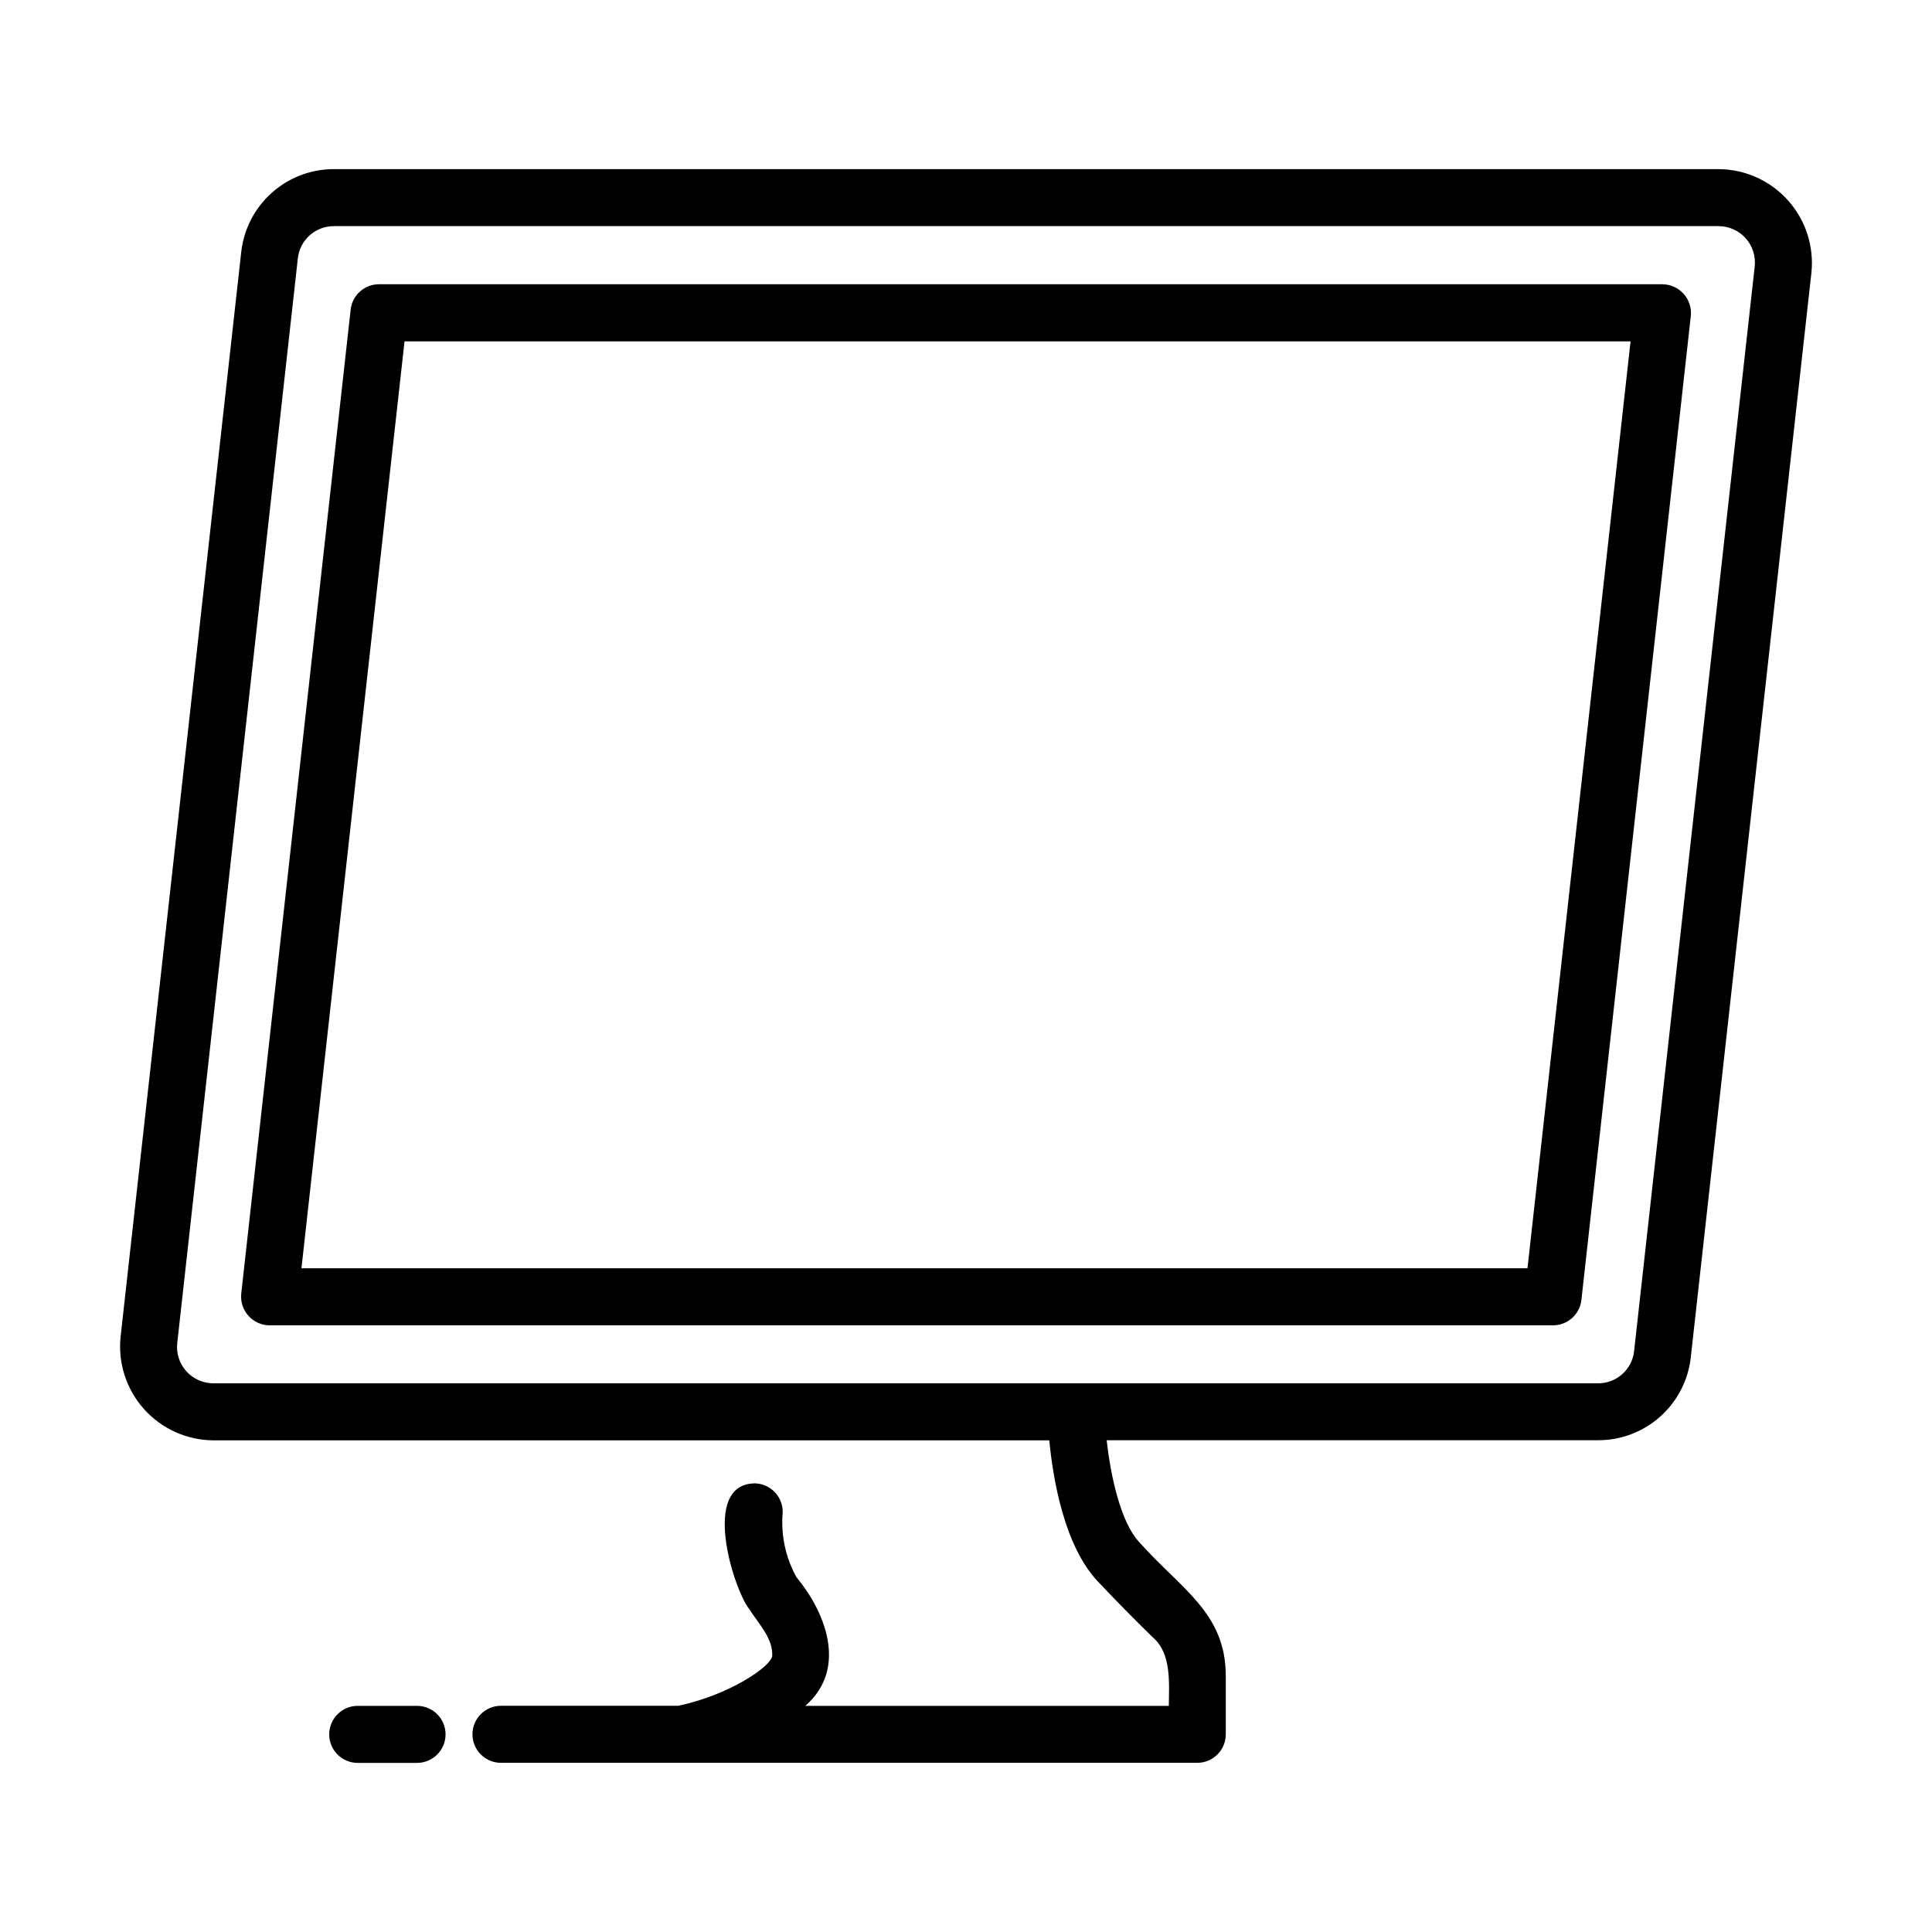
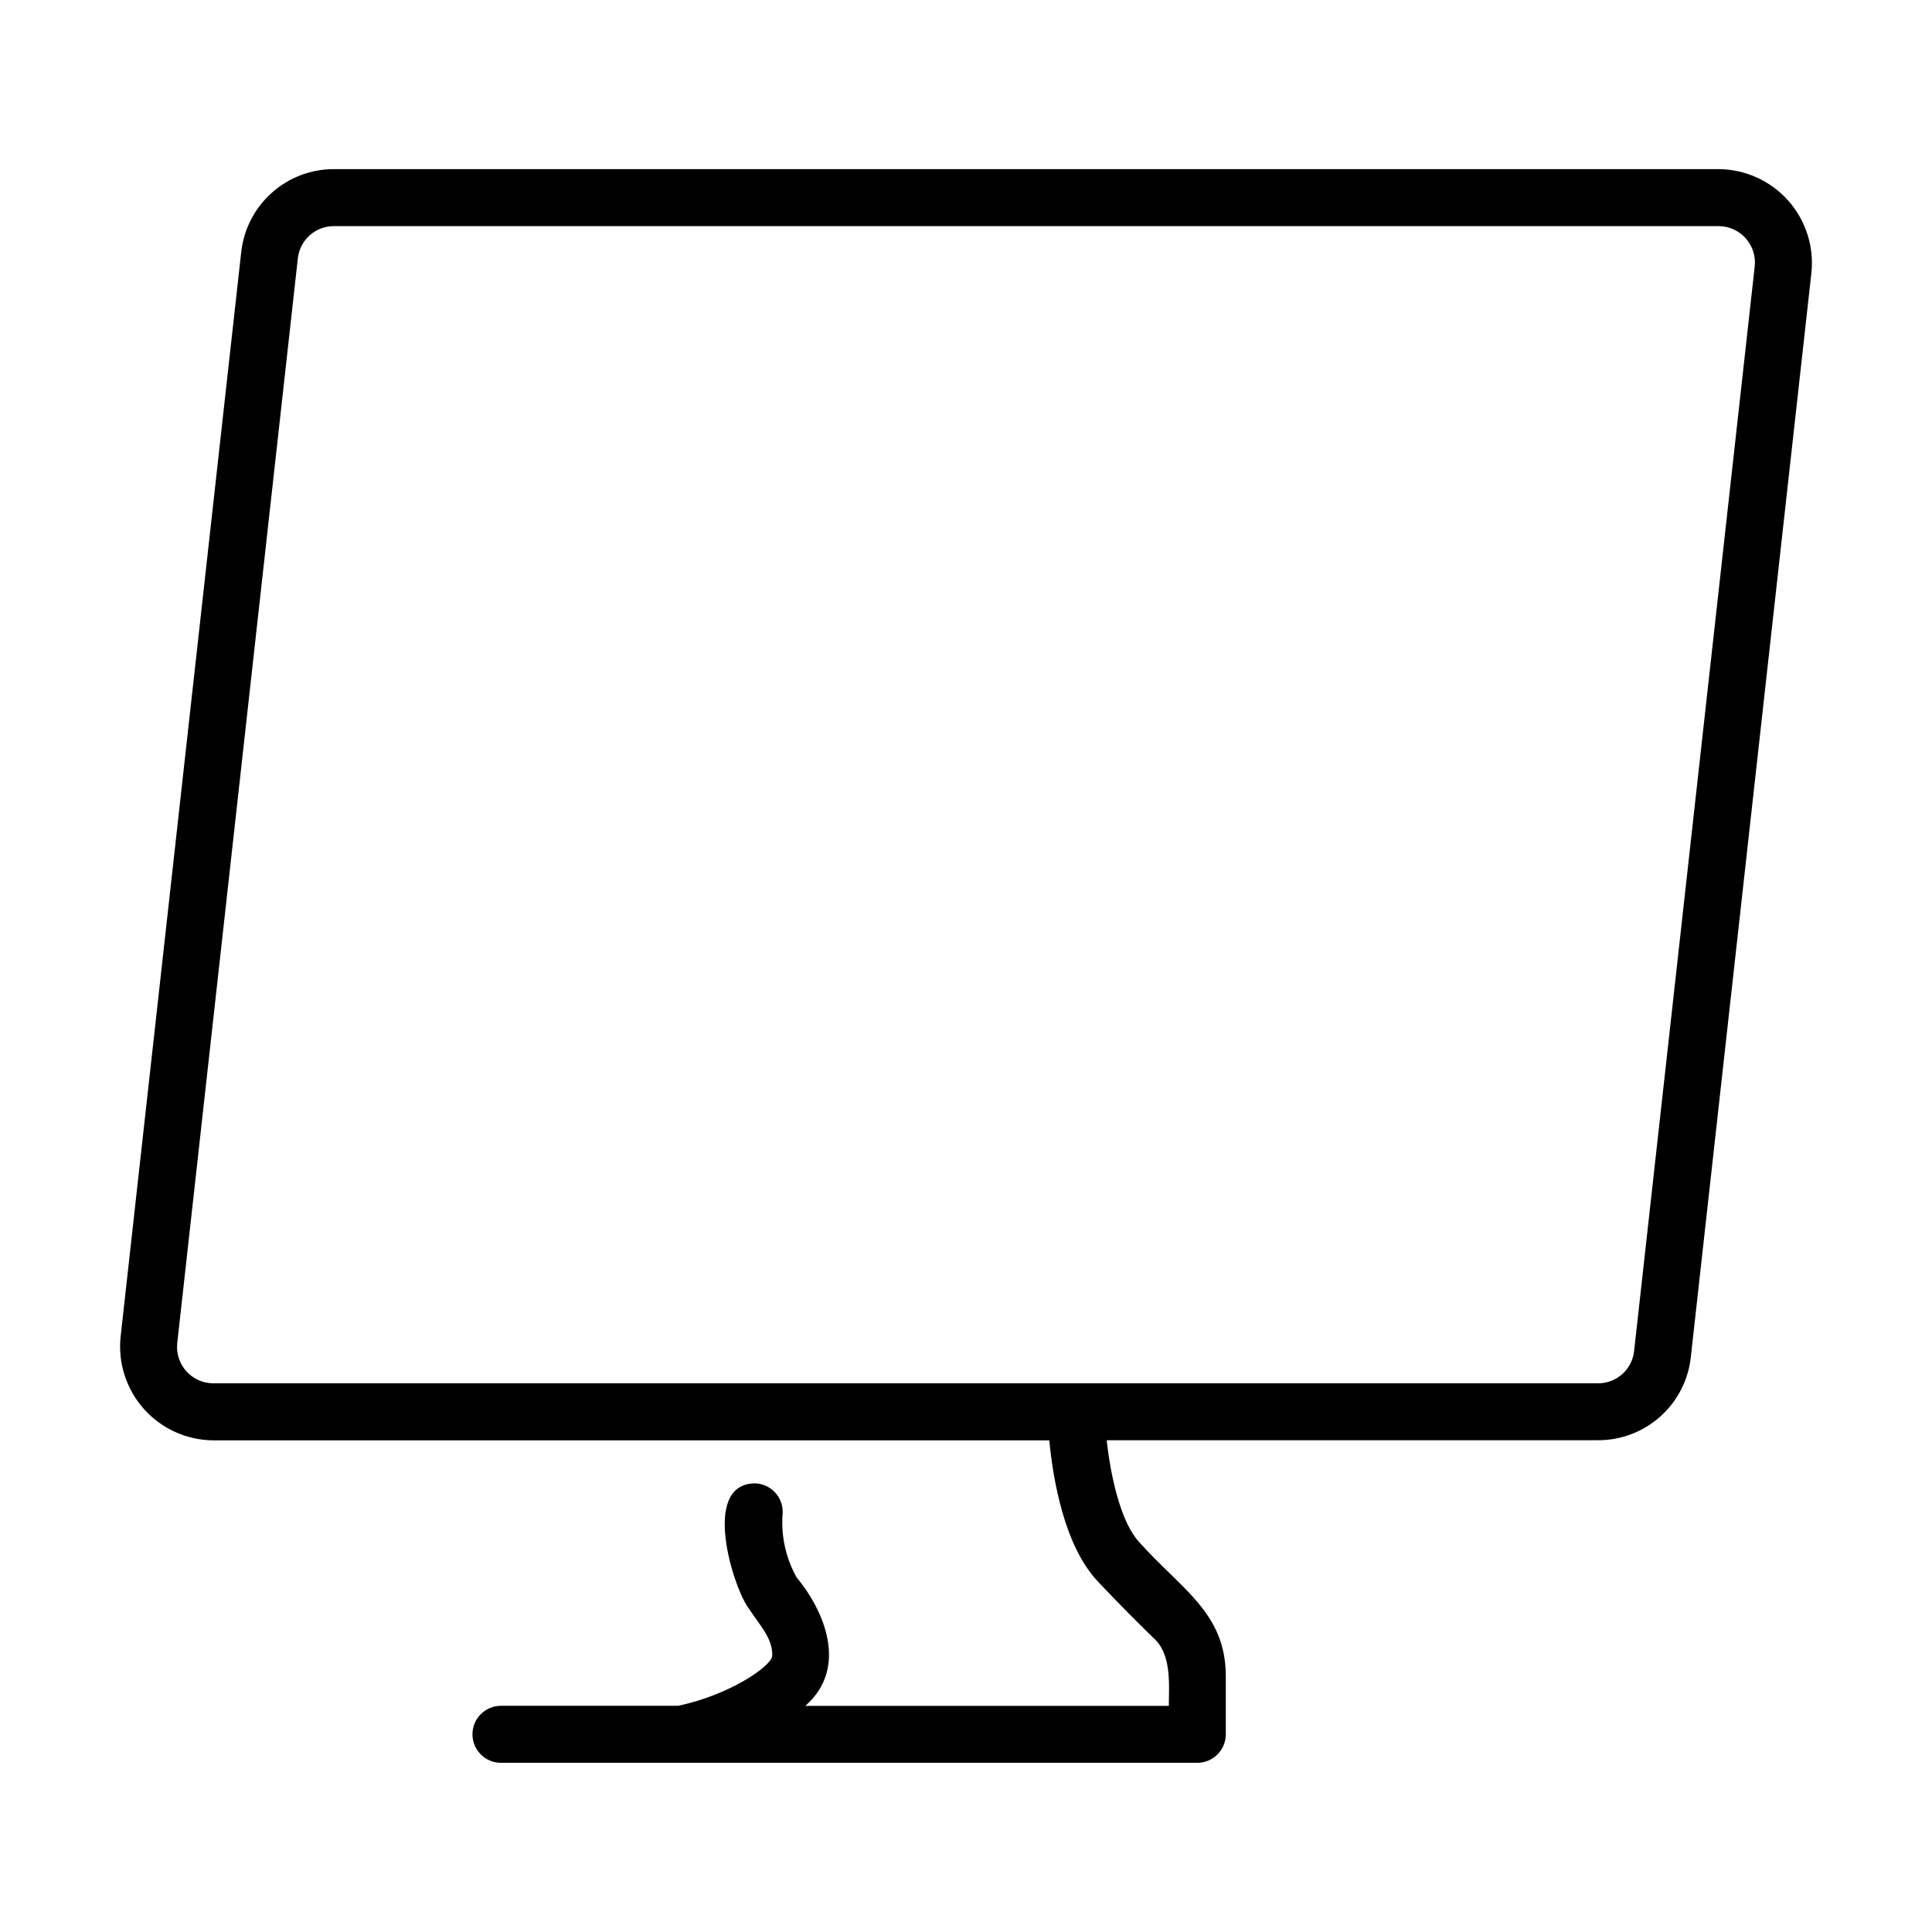
<svg xmlns="http://www.w3.org/2000/svg" fill="#000000" width="800px" height="800px" version="1.1" viewBox="144 144 512 512">
  <g>
    <path d="m599.51 188.82h-367.03c-6.082-0.004-11.949 2.234-16.48 6.293-4.531 4.055-7.406 9.641-8.074 15.684l-31.969 287.48c-0.723 6.969 1.531 13.918 6.199 19.141 4.672 5.223 11.332 8.234 18.336 8.289h221.58c0.973 10.156 3.914 27.891 12.848 37.383 5.656 6.012 11.082 11.395 14.609 14.848 5.004 4.254 4.258 12.254 4.219 18.137h-96.336c11.637-10.172 4.856-25.469-2.328-34.078-2.902-5.215-4.18-11.18-3.664-17.129 0.113-4.168-3.172-7.644-7.344-7.762-14.582 0.133-5.594 28.145-1.578 33.25 2.781 4.273 6.434 7.969 6.137 12.594-0.574 2.863-11.422 10.246-24.875 13.098l-46.996 0.004c-4.172 0-7.559 3.383-7.559 7.555 0 4.176 3.387 7.559 7.559 7.559h184.52c4.176 0 7.559-3.383 7.559-7.559v-15.617c-0.082-16.625-11.84-22.852-22.922-35.293-4.848-5.148-7.559-17.219-8.641-27.02h130.24c6.082 0.008 11.949-2.234 16.48-6.289 4.531-4.051 7.406-9.637 8.074-15.68l31.969-287.45c0.723-6.969-1.527-13.922-6.199-19.148-4.672-5.223-11.328-8.234-18.336-8.289zm9.508 25.781-31.965 287.46c-0.531 4.863-4.641 8.539-9.531 8.531h-367.03c-2.723-0.012-5.309-1.18-7.125-3.207-1.816-2.027-2.688-4.731-2.398-7.438l31.961-287.48c0.527-4.863 4.641-8.543 9.531-8.535h367.05c2.723 0.02 5.312 1.188 7.125 3.223 1.812 2.031 2.676 4.738 2.383 7.445z" />
-     <path d="m584.56 219.33h-340.12c-3.852 0-7.086 2.894-7.512 6.719l-28.996 260.76c-0.227 2.137 0.461 4.269 1.891 5.875 1.43 1.602 3.473 2.523 5.621 2.539h340.13c3.848 0 7.082-2.891 7.512-6.715l28.996-260.76h-0.004c0.227-2.137-0.457-4.269-1.891-5.875-1.43-1.602-3.473-2.523-5.621-2.539zm-35.762 260.78h-324.91l27.316-245.64 324.91-0.004z" />
-     <path d="m254.52 596.07h-15.719c-4.172 0-7.559 3.383-7.559 7.559 0 4.172 3.387 7.555 7.559 7.555h15.719c4.172 0 7.559-3.383 7.559-7.555 0-4.176-3.387-7.559-7.559-7.559z" />
  </g>
</svg>